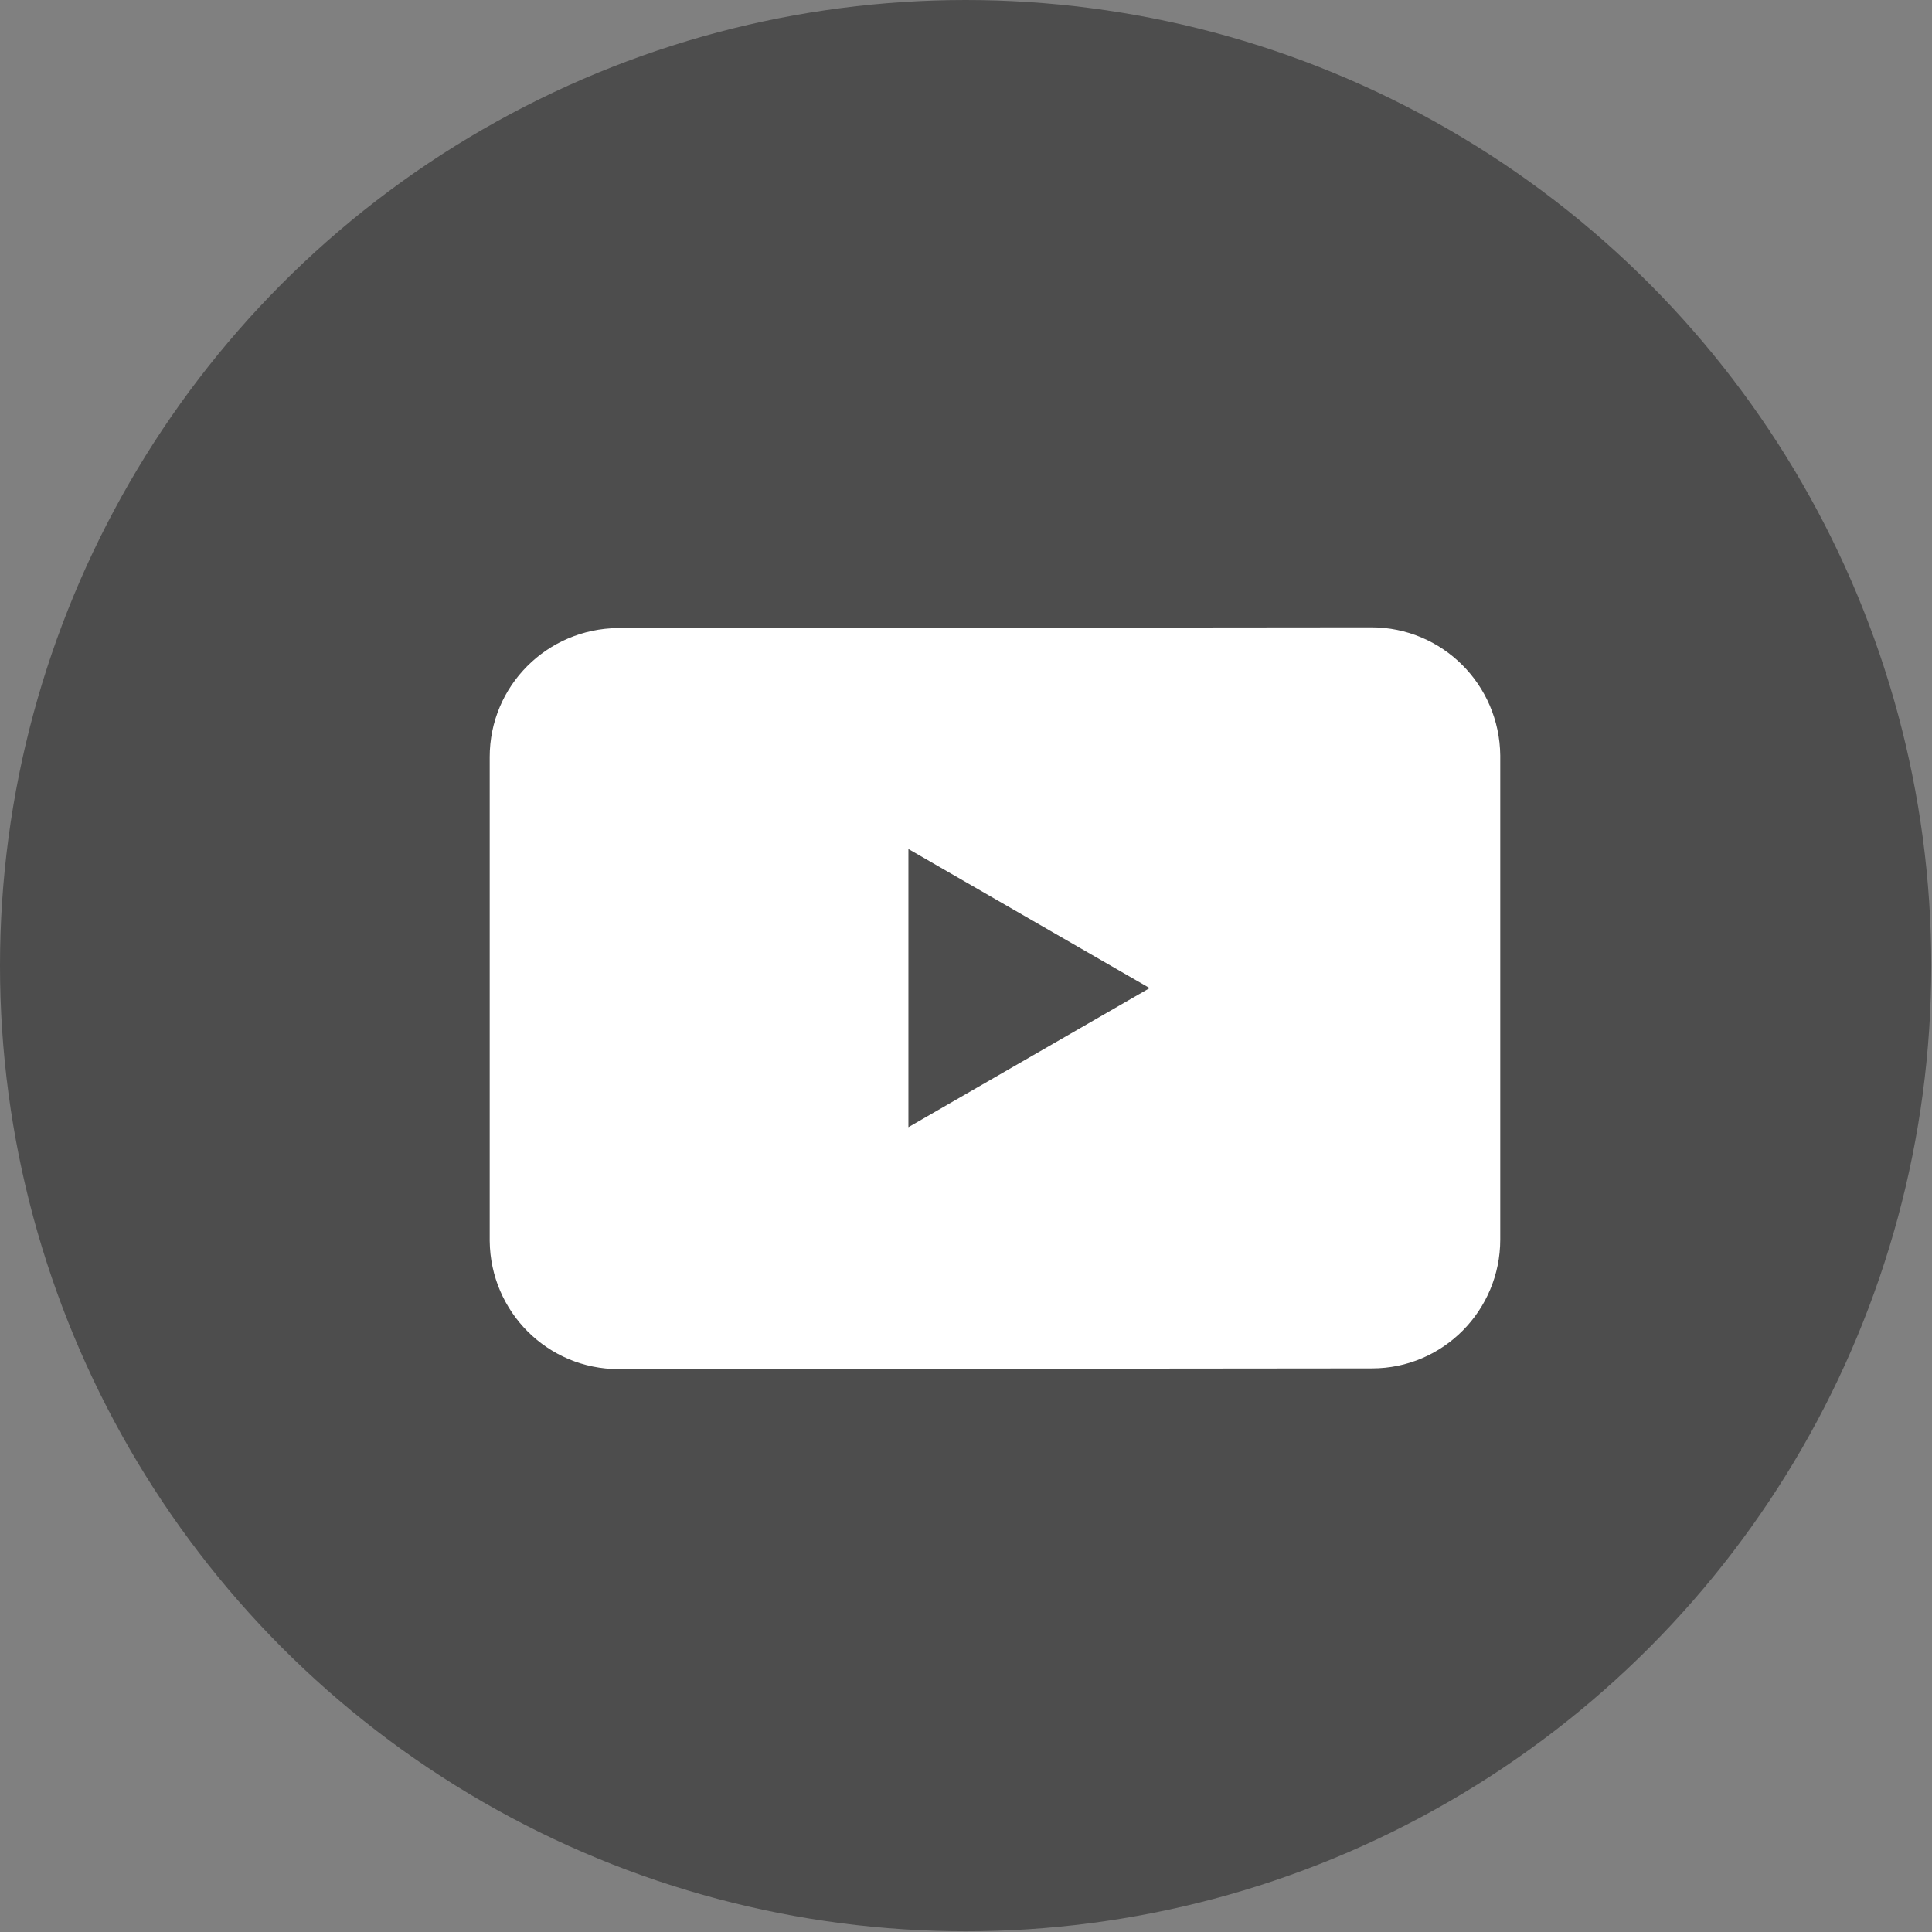
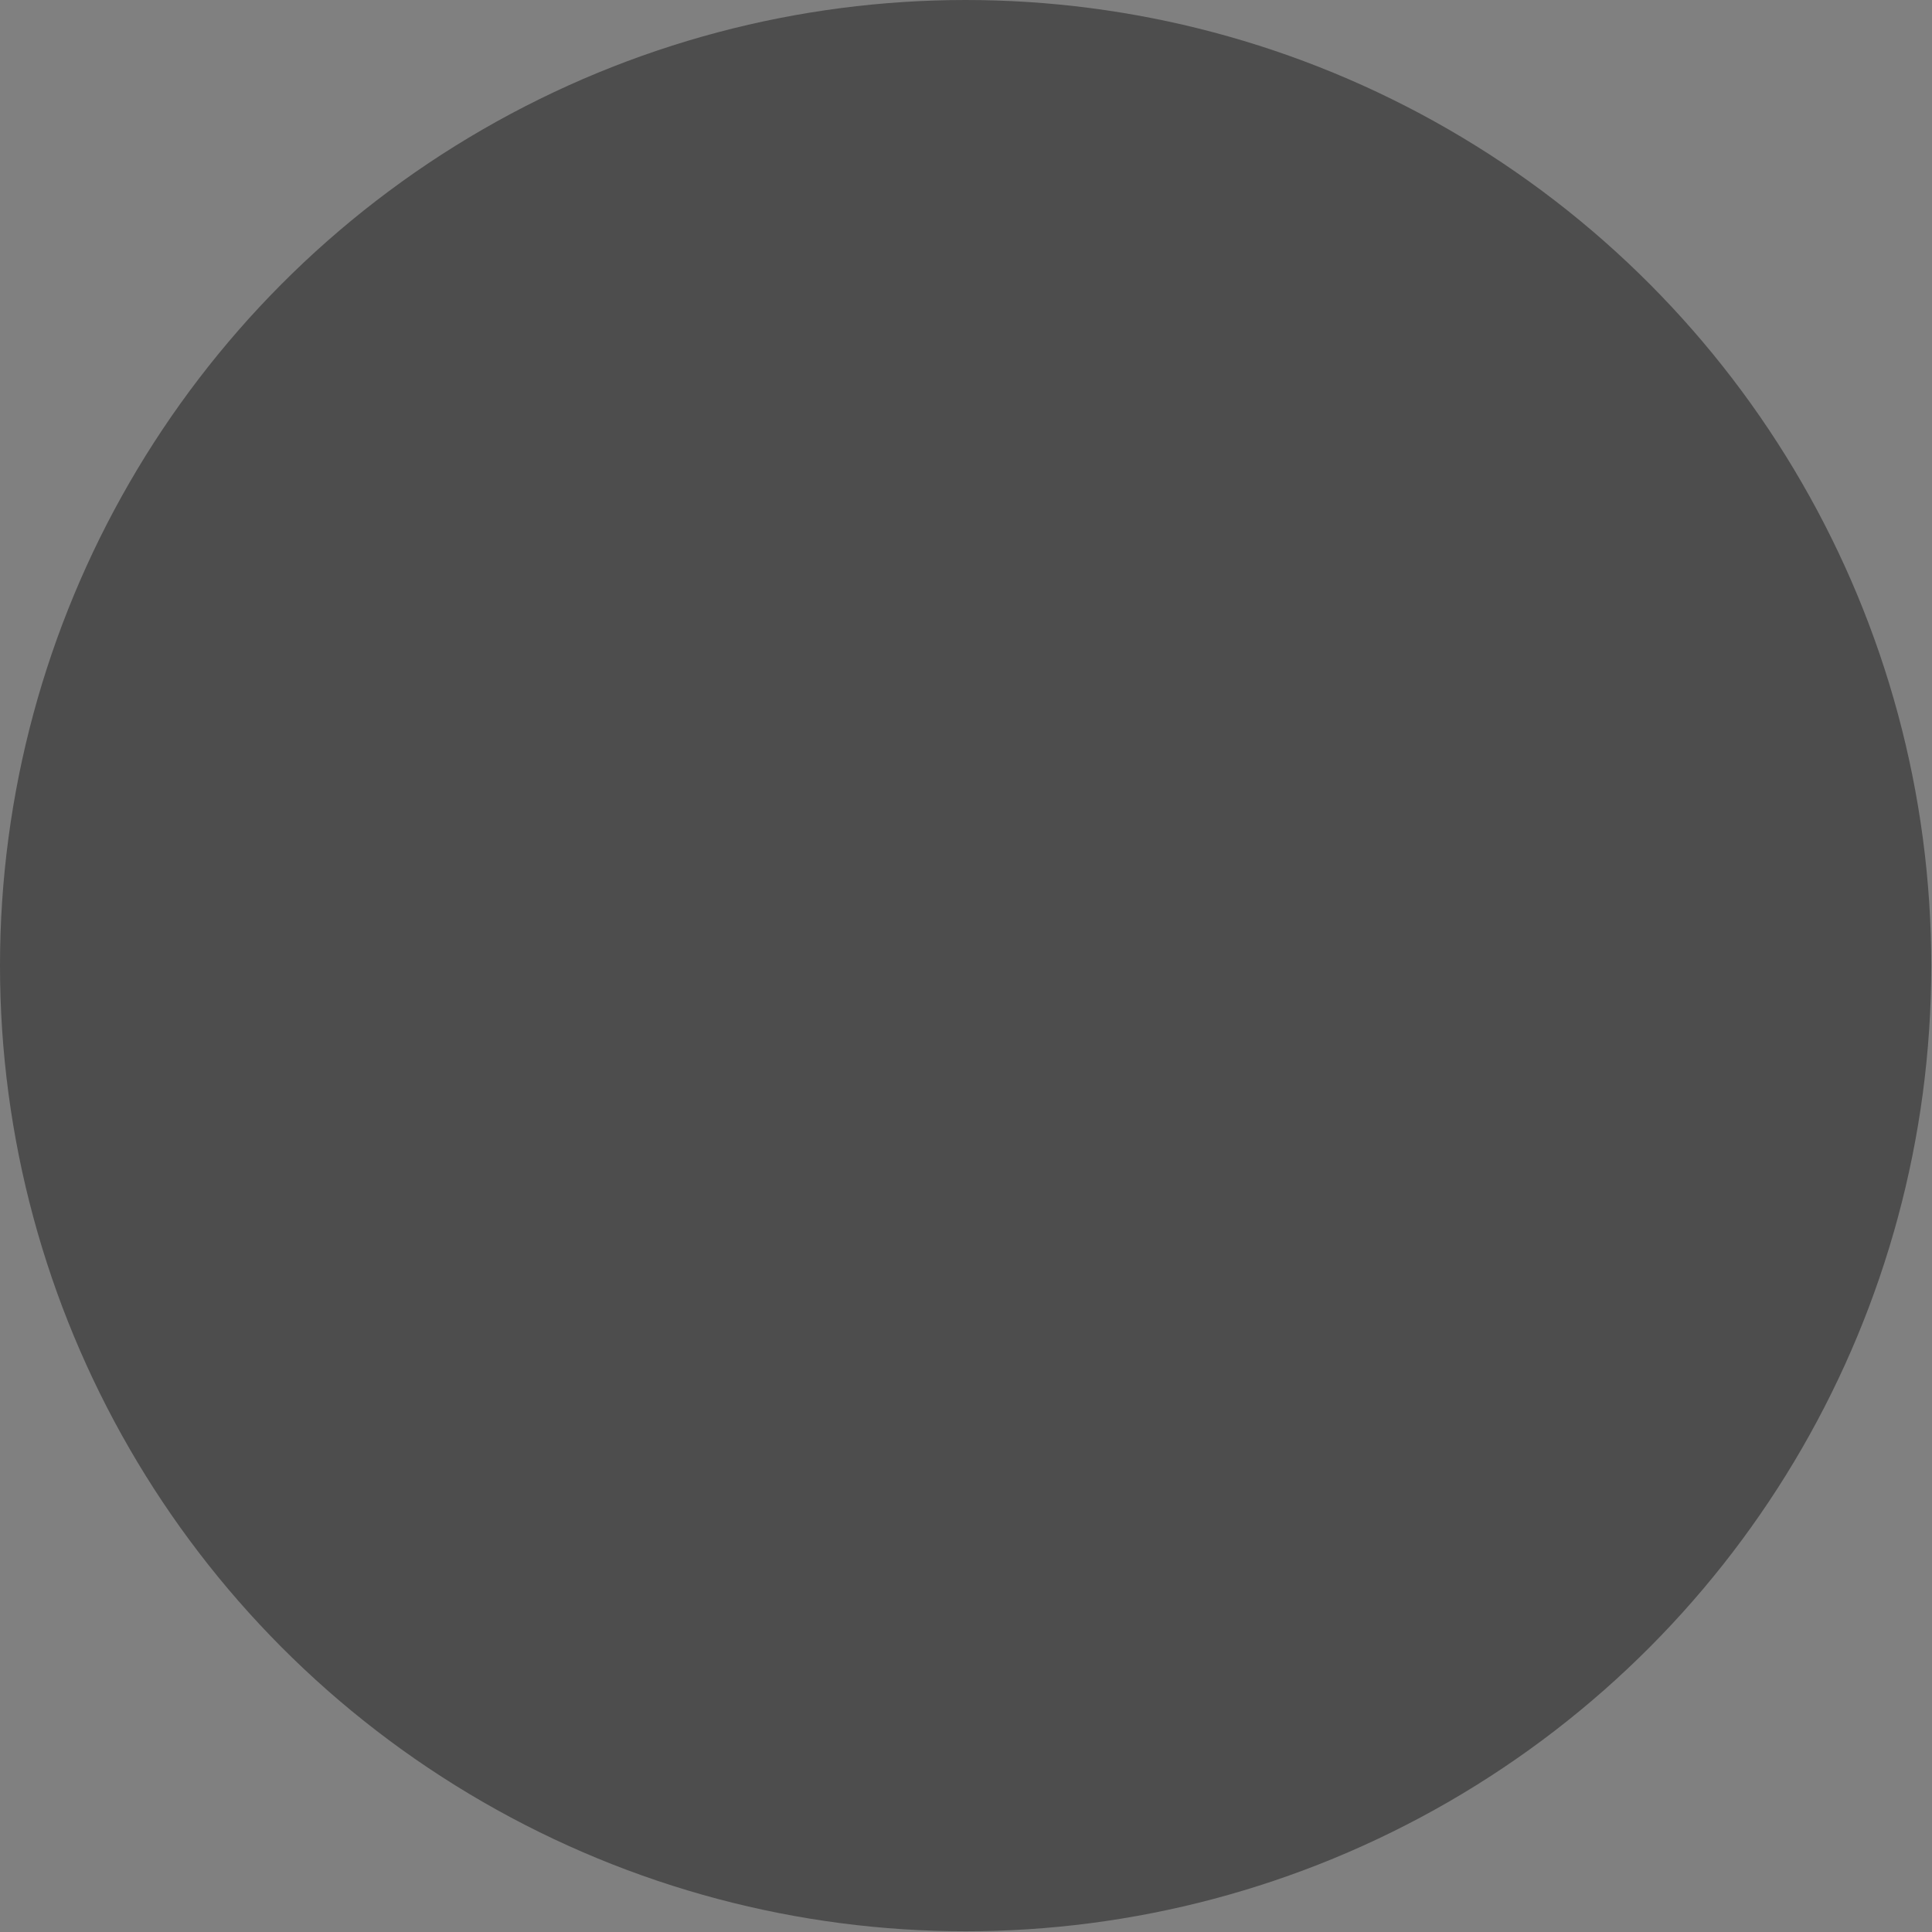
<svg xmlns="http://www.w3.org/2000/svg" version="1.1" id="レイヤー_1" x="0px" y="0px" viewBox="0 0 266.7 266.7" style="enable-background:new 0 0 266.7 266.7;" xml:space="preserve">
  <rect x="0" y="0" width="266.7" height="266.7" fill="#808080" stroke="none" />
  <style type="text/css">
	.st0{fill:#4D4D4D;}
	.st1{fill:#FFFFFF;}
</style>
  <g>
    <circle class="st0" cx="133.3" cy="133.3" r="133.3" />
-     <path class="st1" d="M189.4,188.9l-104,0.1c-9.8,0-17.7-7.9-17.8-17.7l0-66.8c0-9.8,7.9-17.7,17.7-17.8l104-0.1   c9.8,0,17.7,7.9,17.8,17.7l0,66.8C207.1,180.9,199.2,188.9,189.4,188.9z" />
-     <polygon class="st0" points="158.7,136.4 125.4,117.2 125.4,155.6  " />
  </g>
</svg>